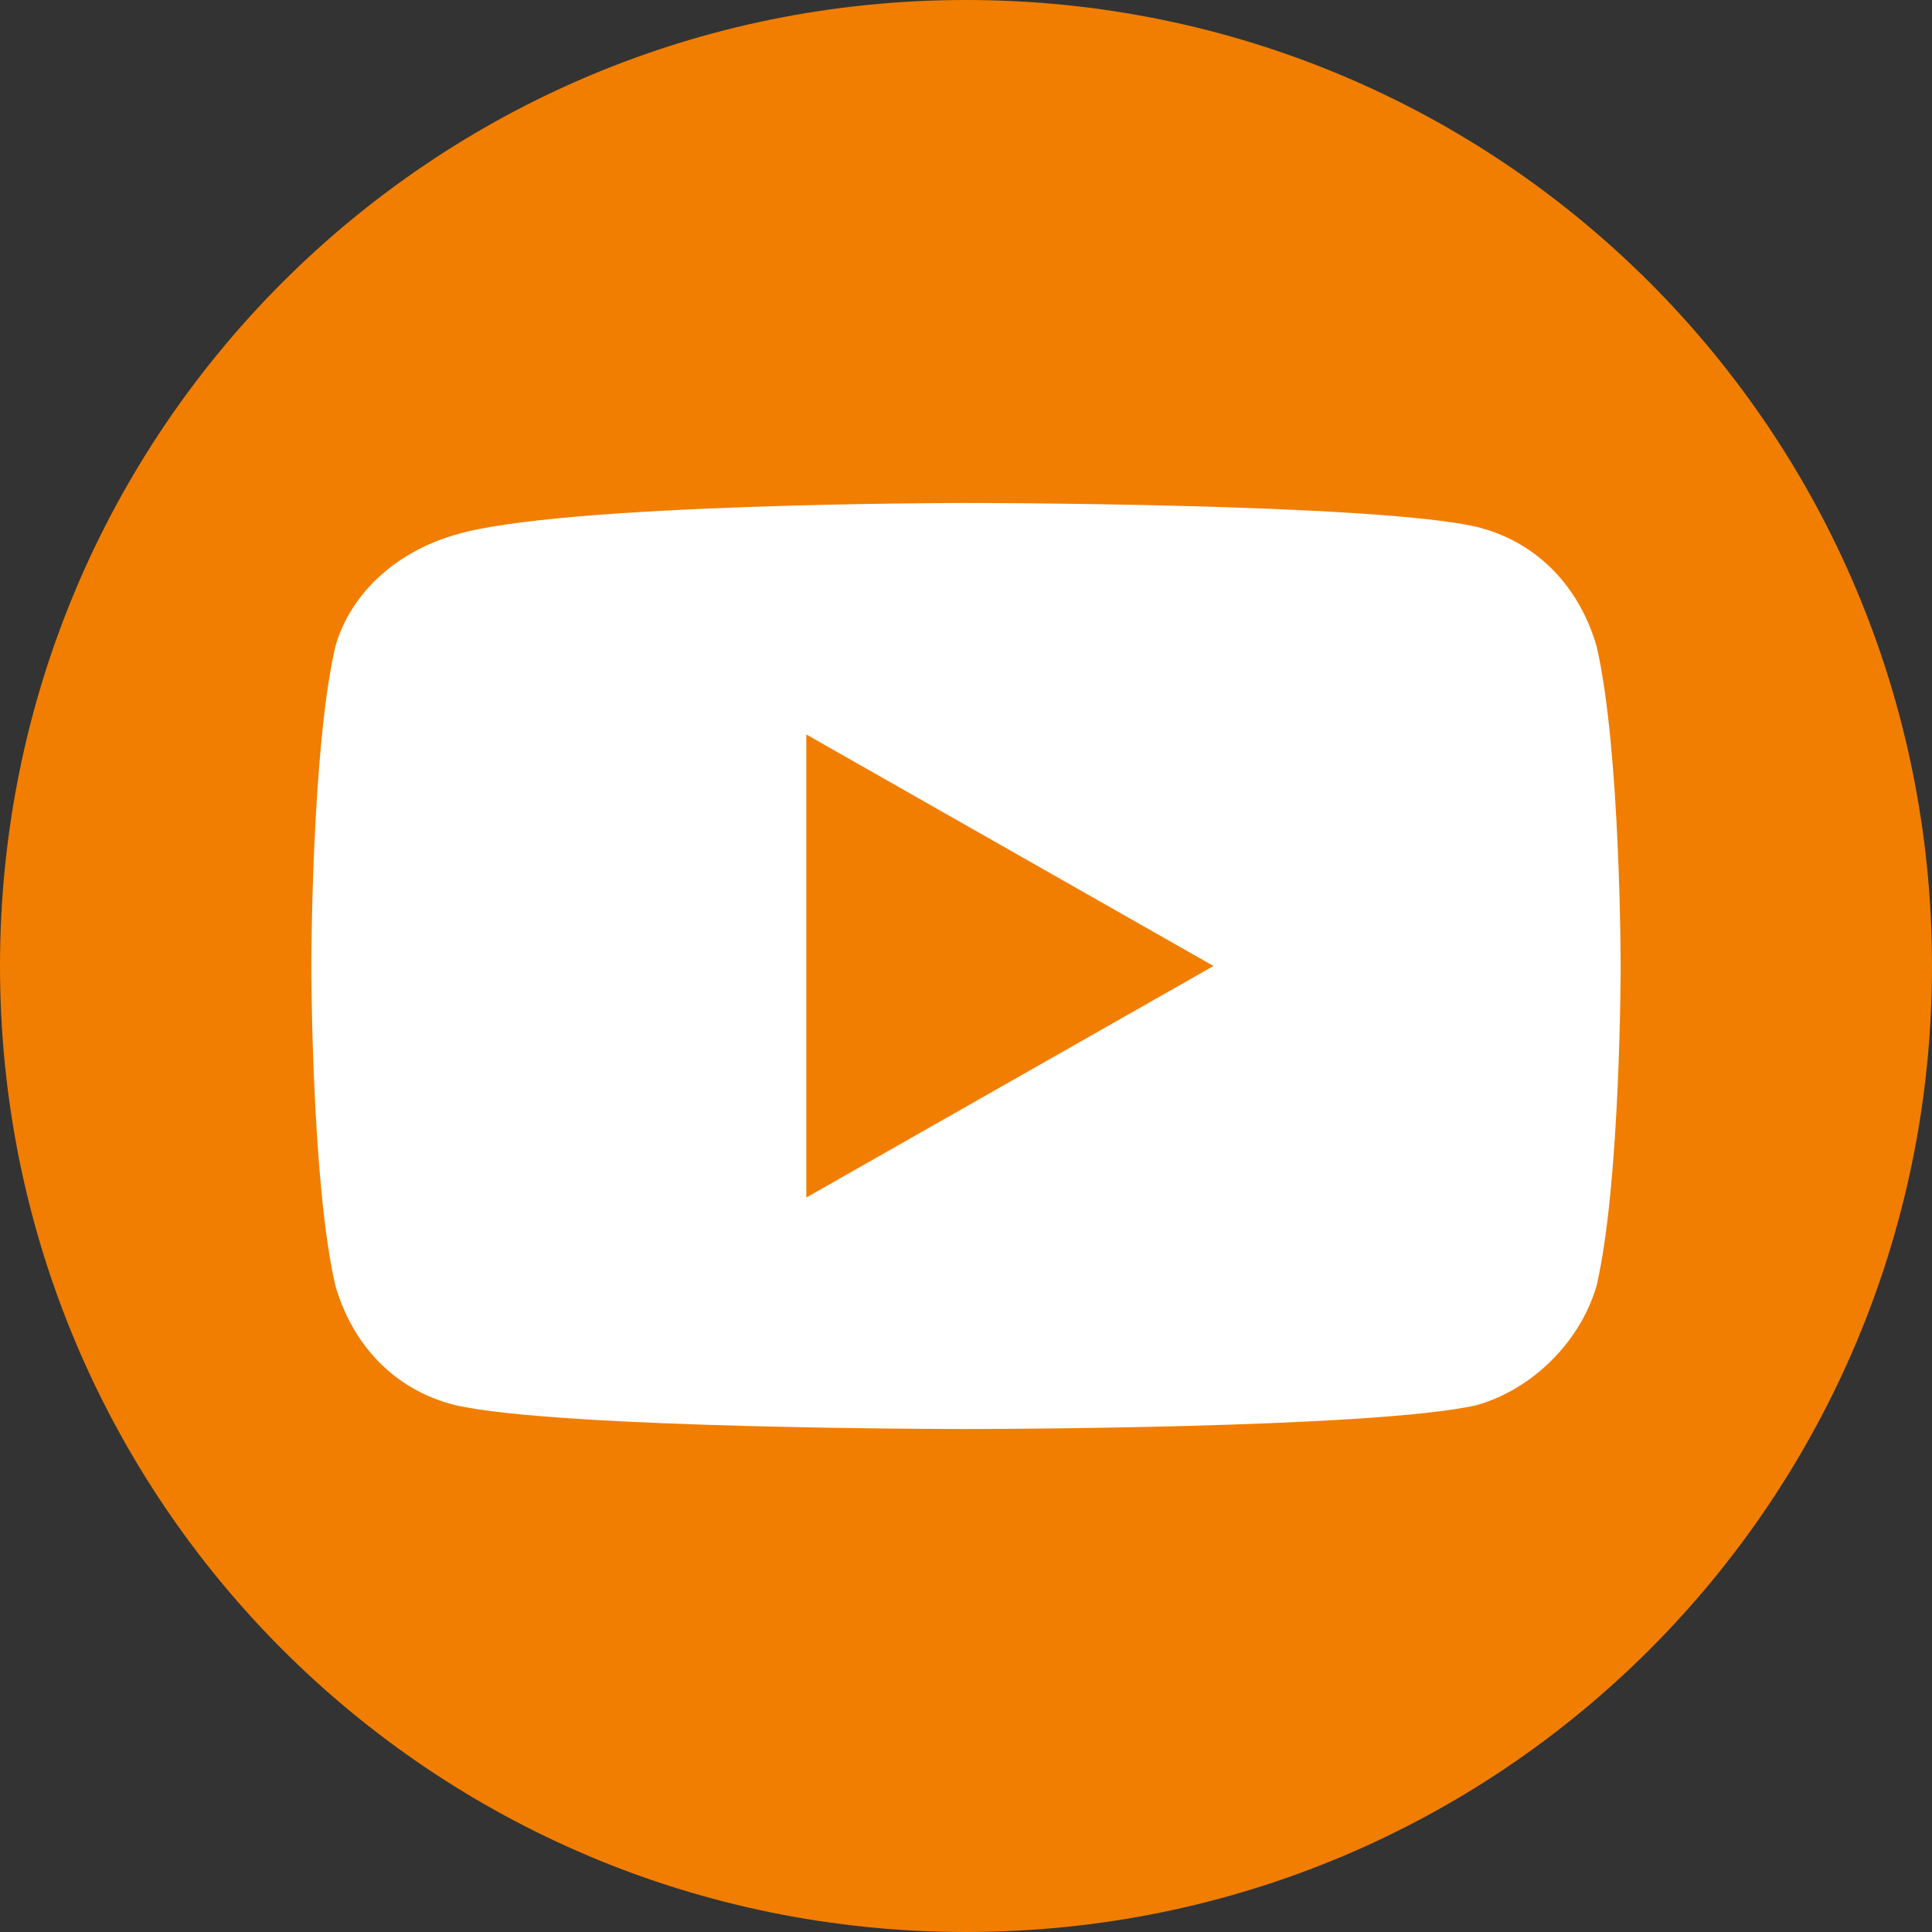
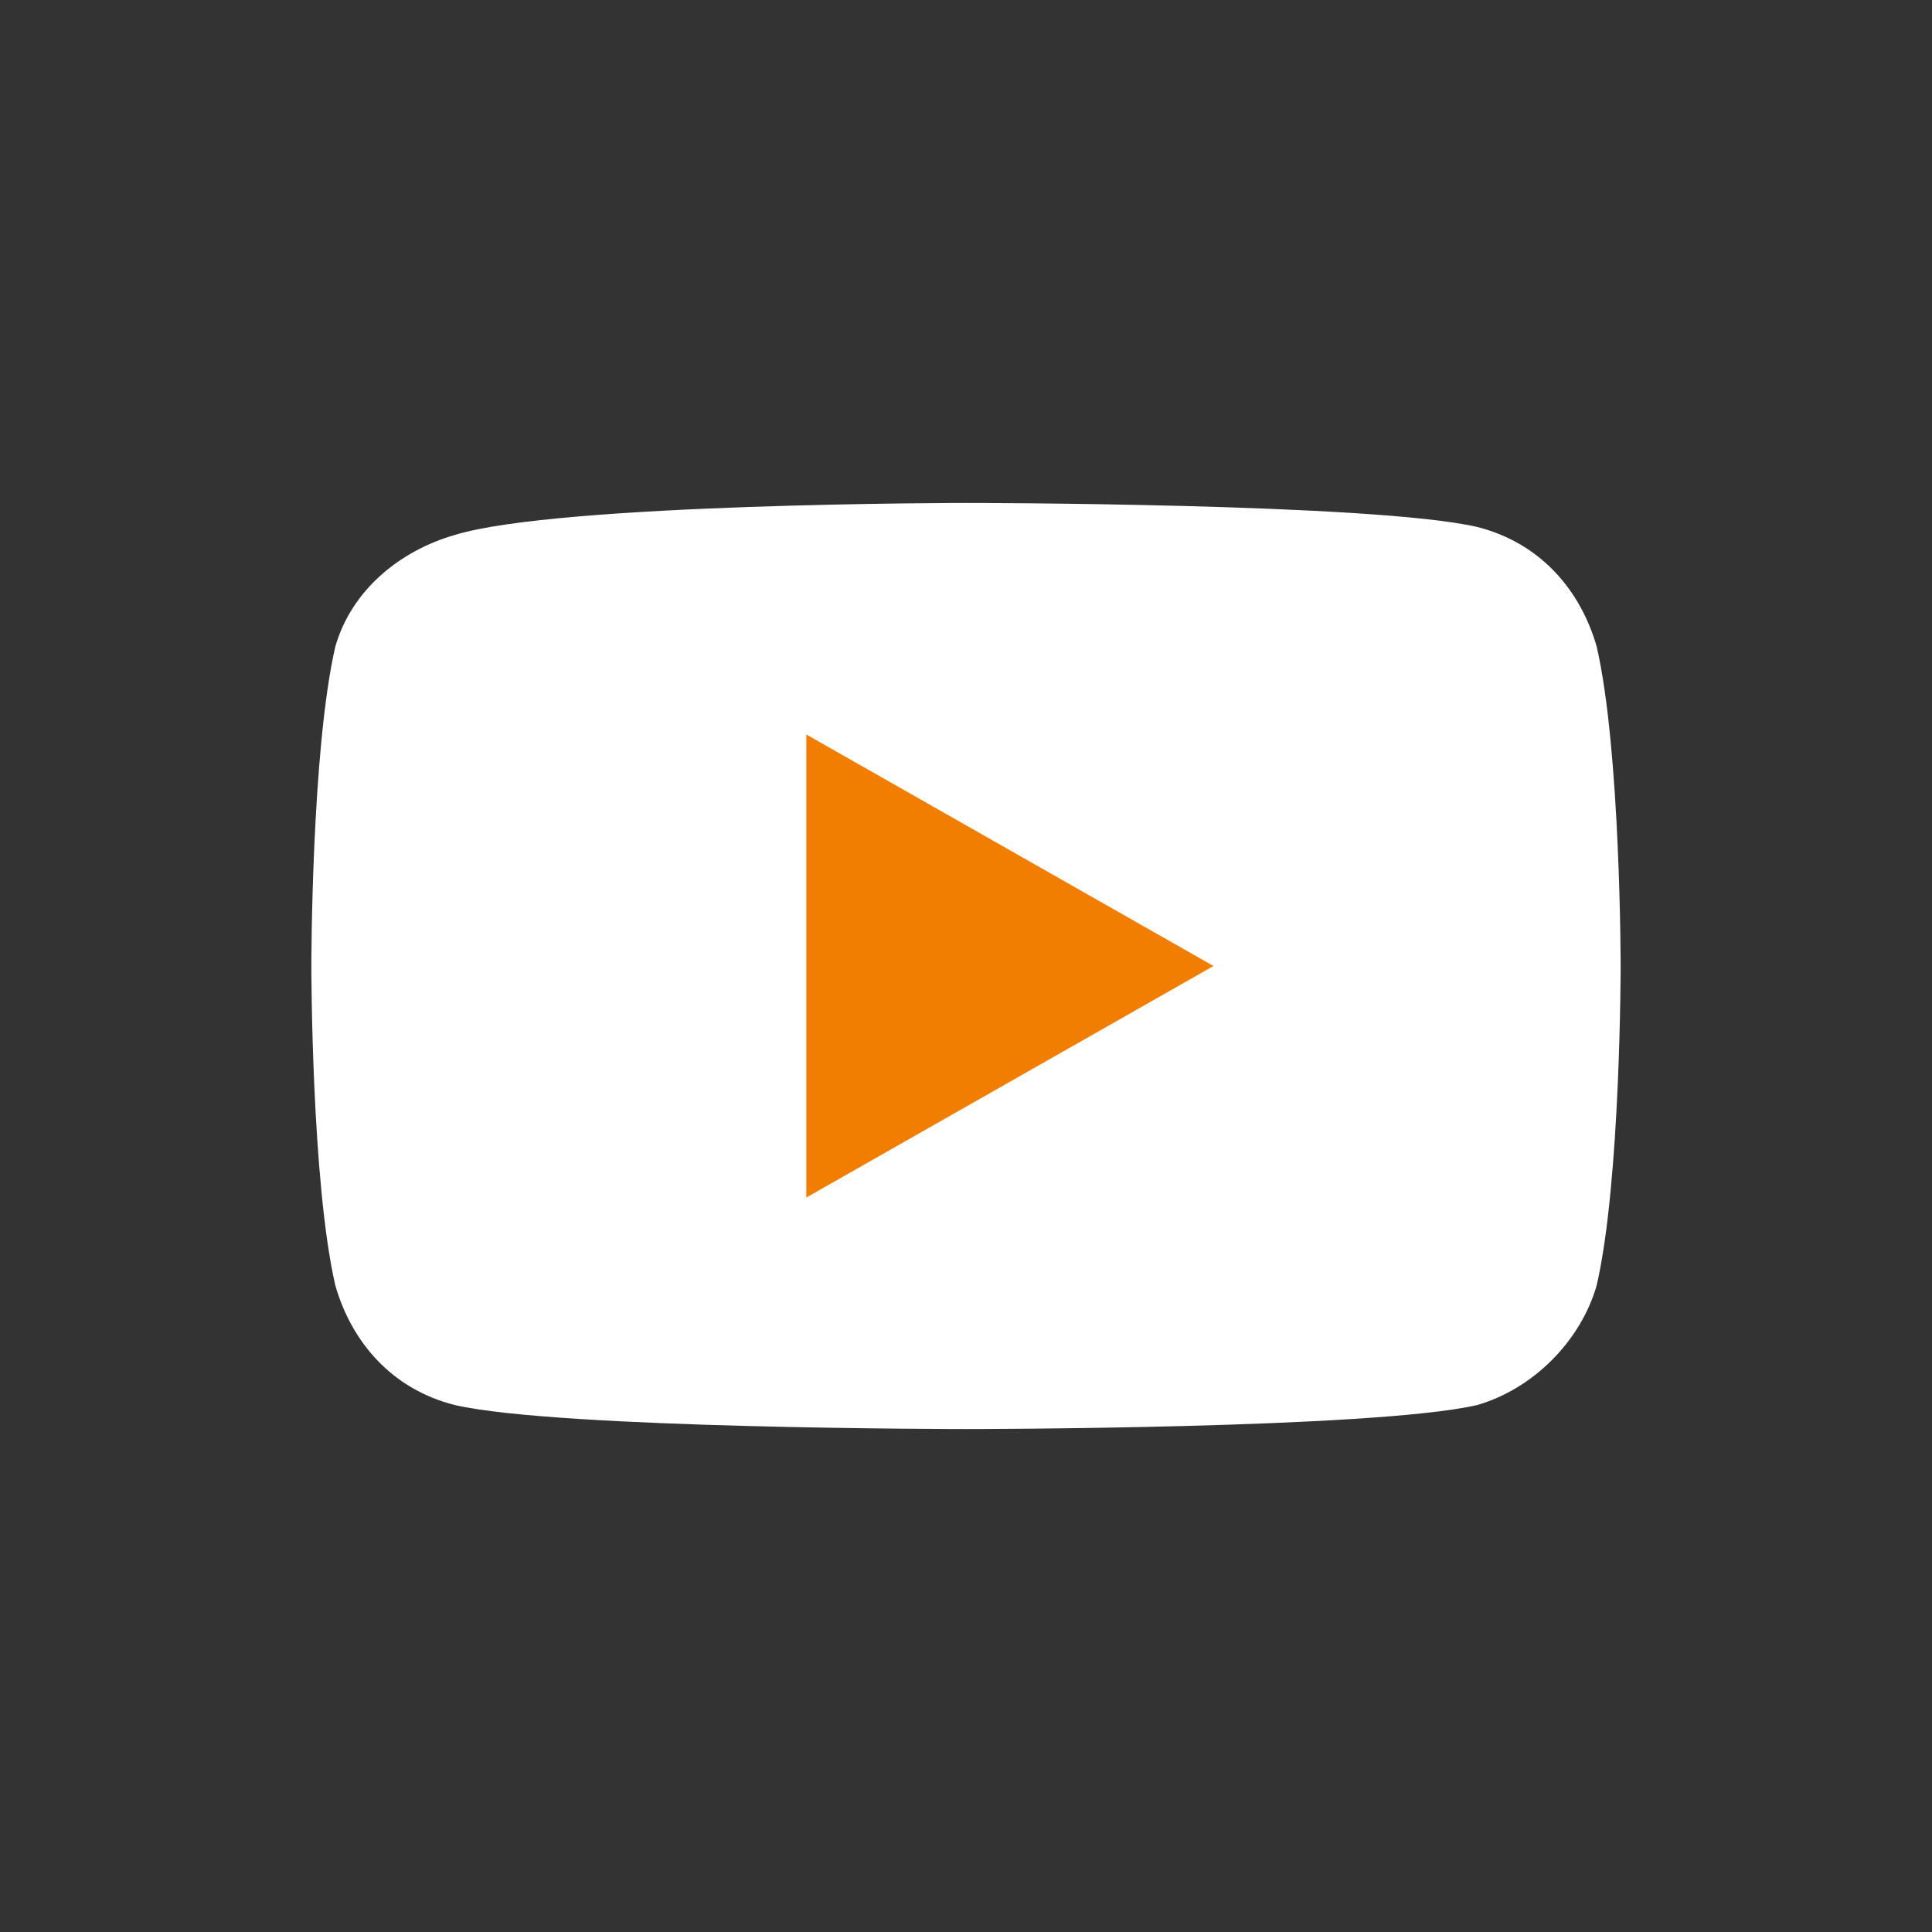
<svg xmlns="http://www.w3.org/2000/svg" version="1.1" x="0px" y="0px" width="24.2px" height="24.2px" viewBox="0 0 24.2 24.2" style="enable-background:new 0 0 24.2 24.2;" xml:space="preserve">
  <rect x="0" y="0" width="24.2" height="24.2" fill="#333333" stroke="none" />
  <style type="text/css">
	.st0{fill:#F17E00;}
	.st1{fill:#FFFFFF;}
</style>
  <defs>
</defs>
-   <path class="st0" d="M12.1,24.2L12.1,24.2C5.4,24.2,0,18.8,0,12.1C0,5.4,5.4,0,12.1,0c6.7,0,12.1,5.4,12.1,12.1  C24.2,18.8,18.8,24.2,12.1,24.2" />
  <path class="st1" d="M20,8.1c-0.2-0.7-0.7-1.3-1.5-1.5c-1.3-0.3-6.4-0.3-6.4-0.3S7,6.3,5.7,6.7C5,6.9,4.4,7.4,4.2,8.1  c-0.3,1.3-0.3,4-0.3,4s0,2.7,0.3,4c0.2,0.7,0.7,1.3,1.5,1.5c1.3,0.3,6.4,0.3,6.4,0.3s5.1,0,6.4-0.3c0.7-0.2,1.3-0.8,1.5-1.5  c0.3-1.3,0.3-4,0.3-4S20.3,9.4,20,8.1" />
  <polygon class="st0" points="10.1,15 10.1,9.2 15.2,12.1 " />
</svg>